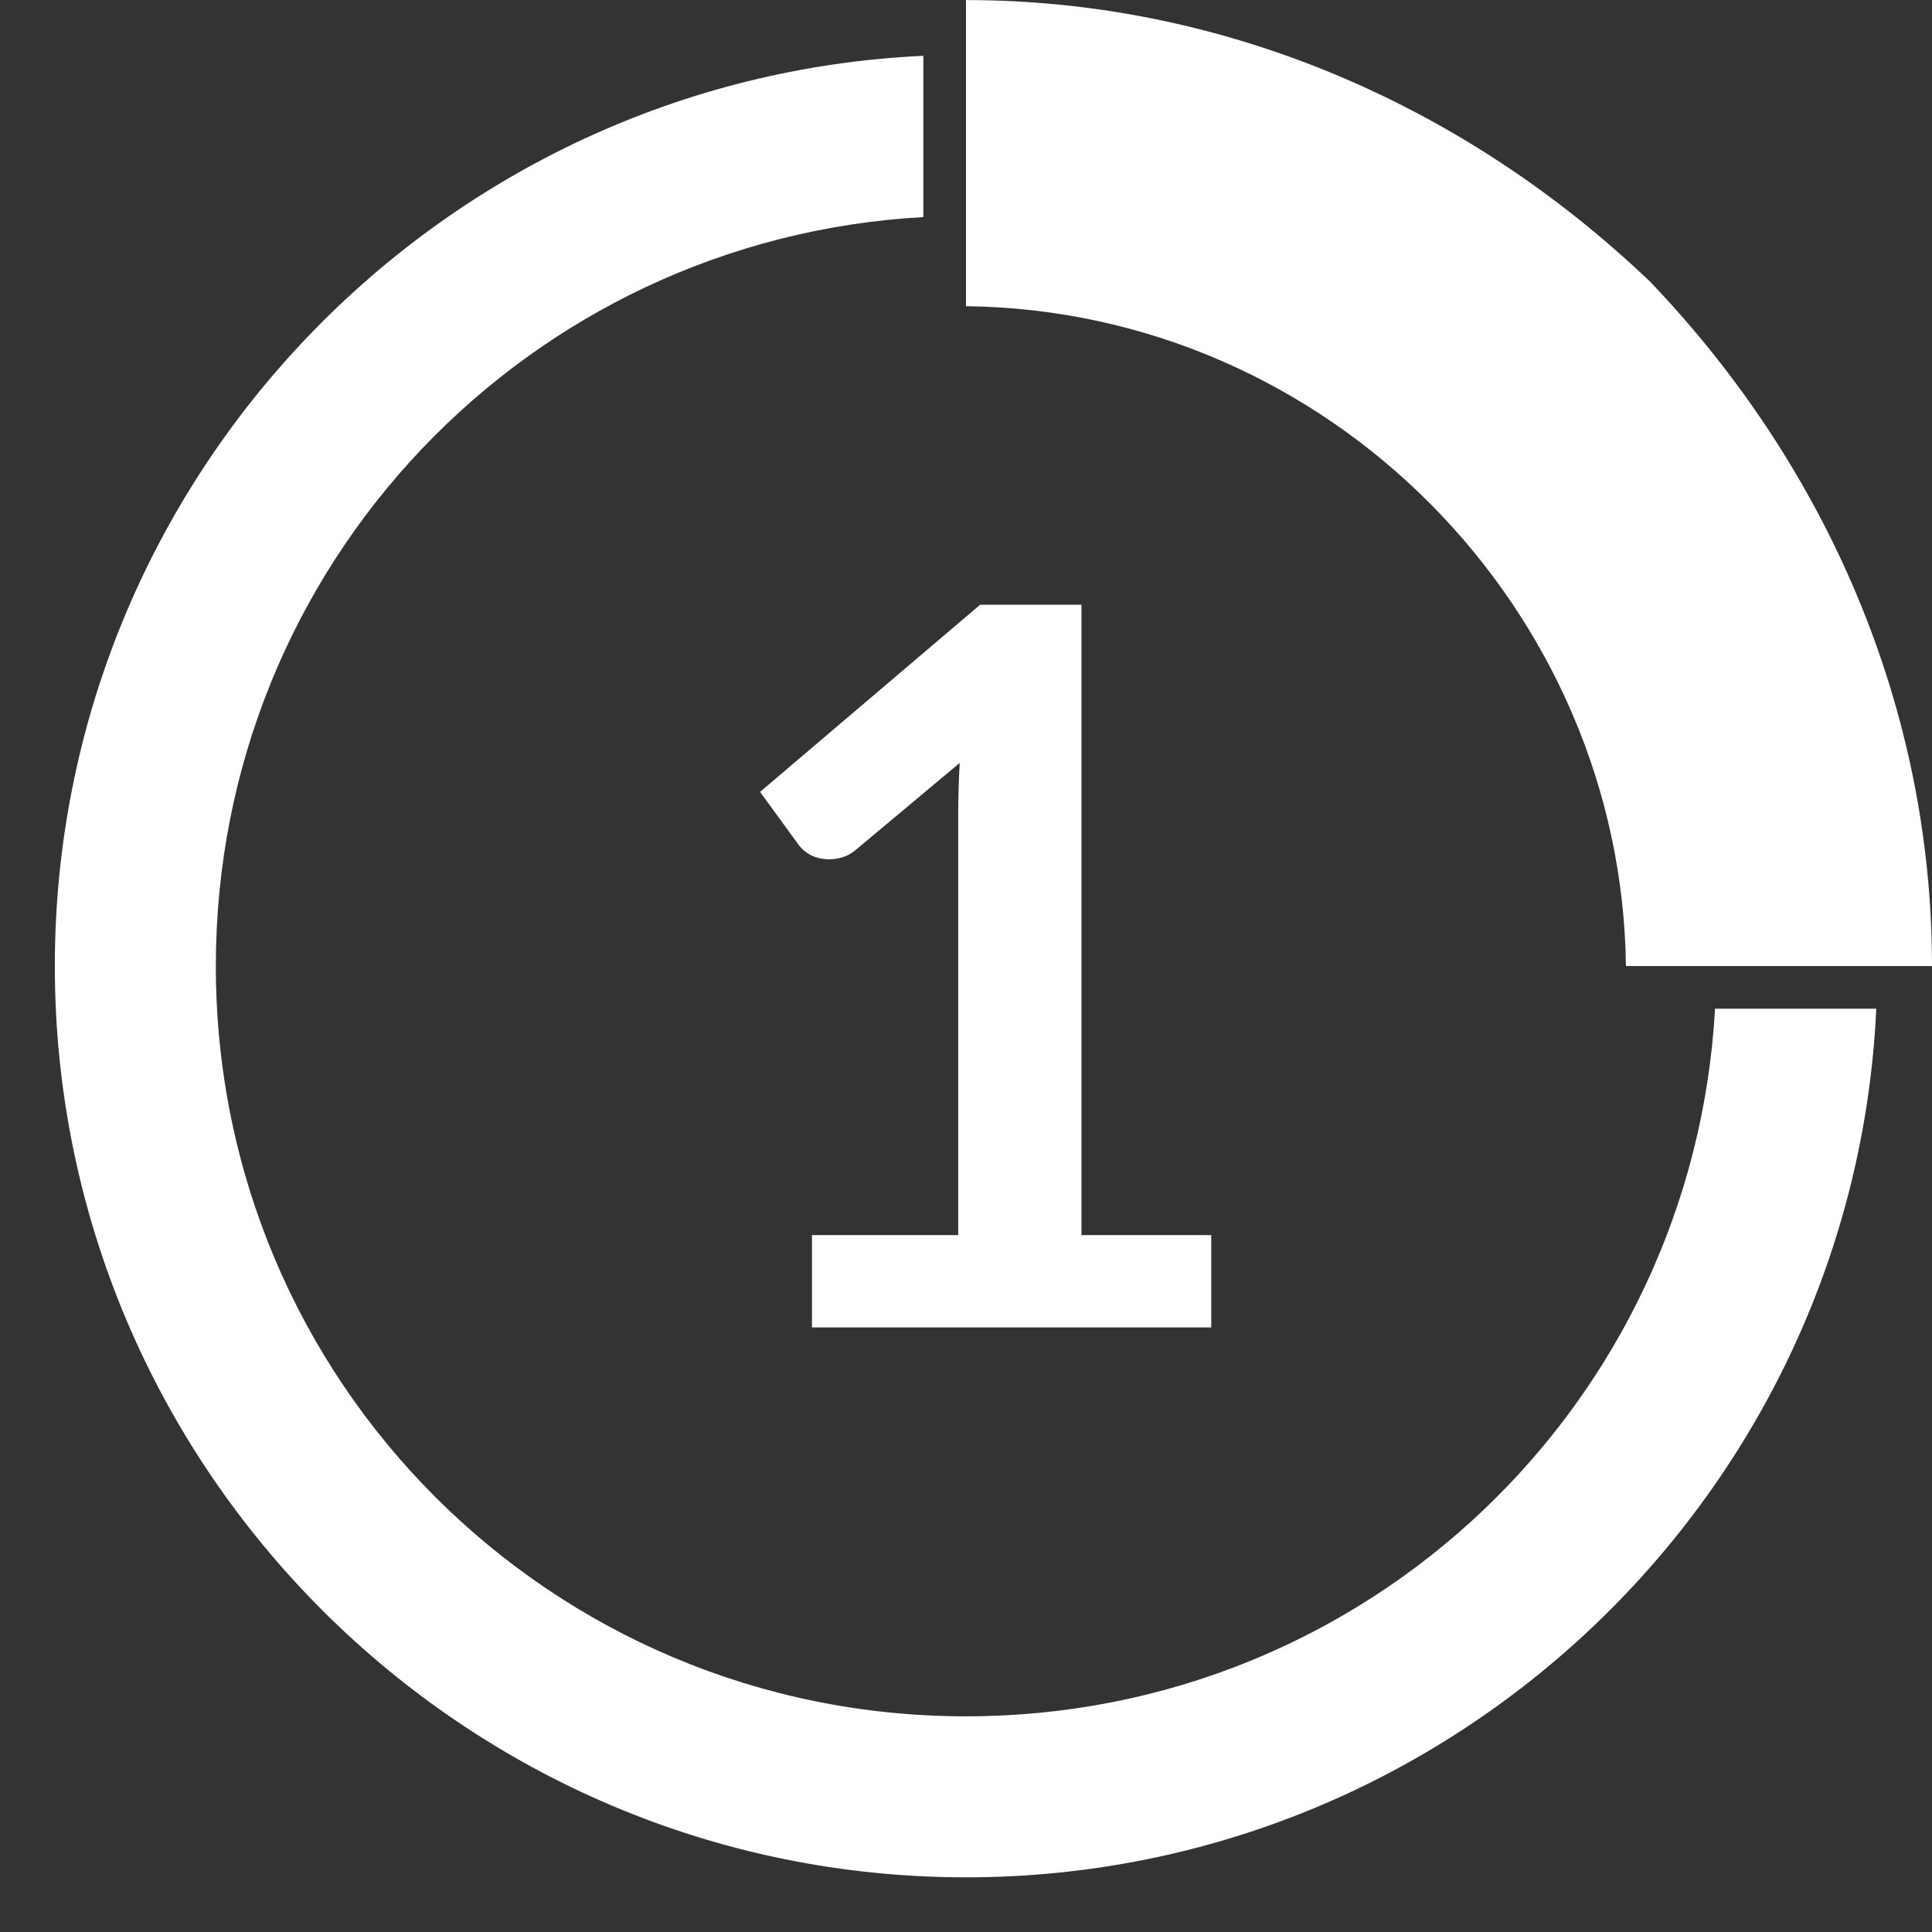
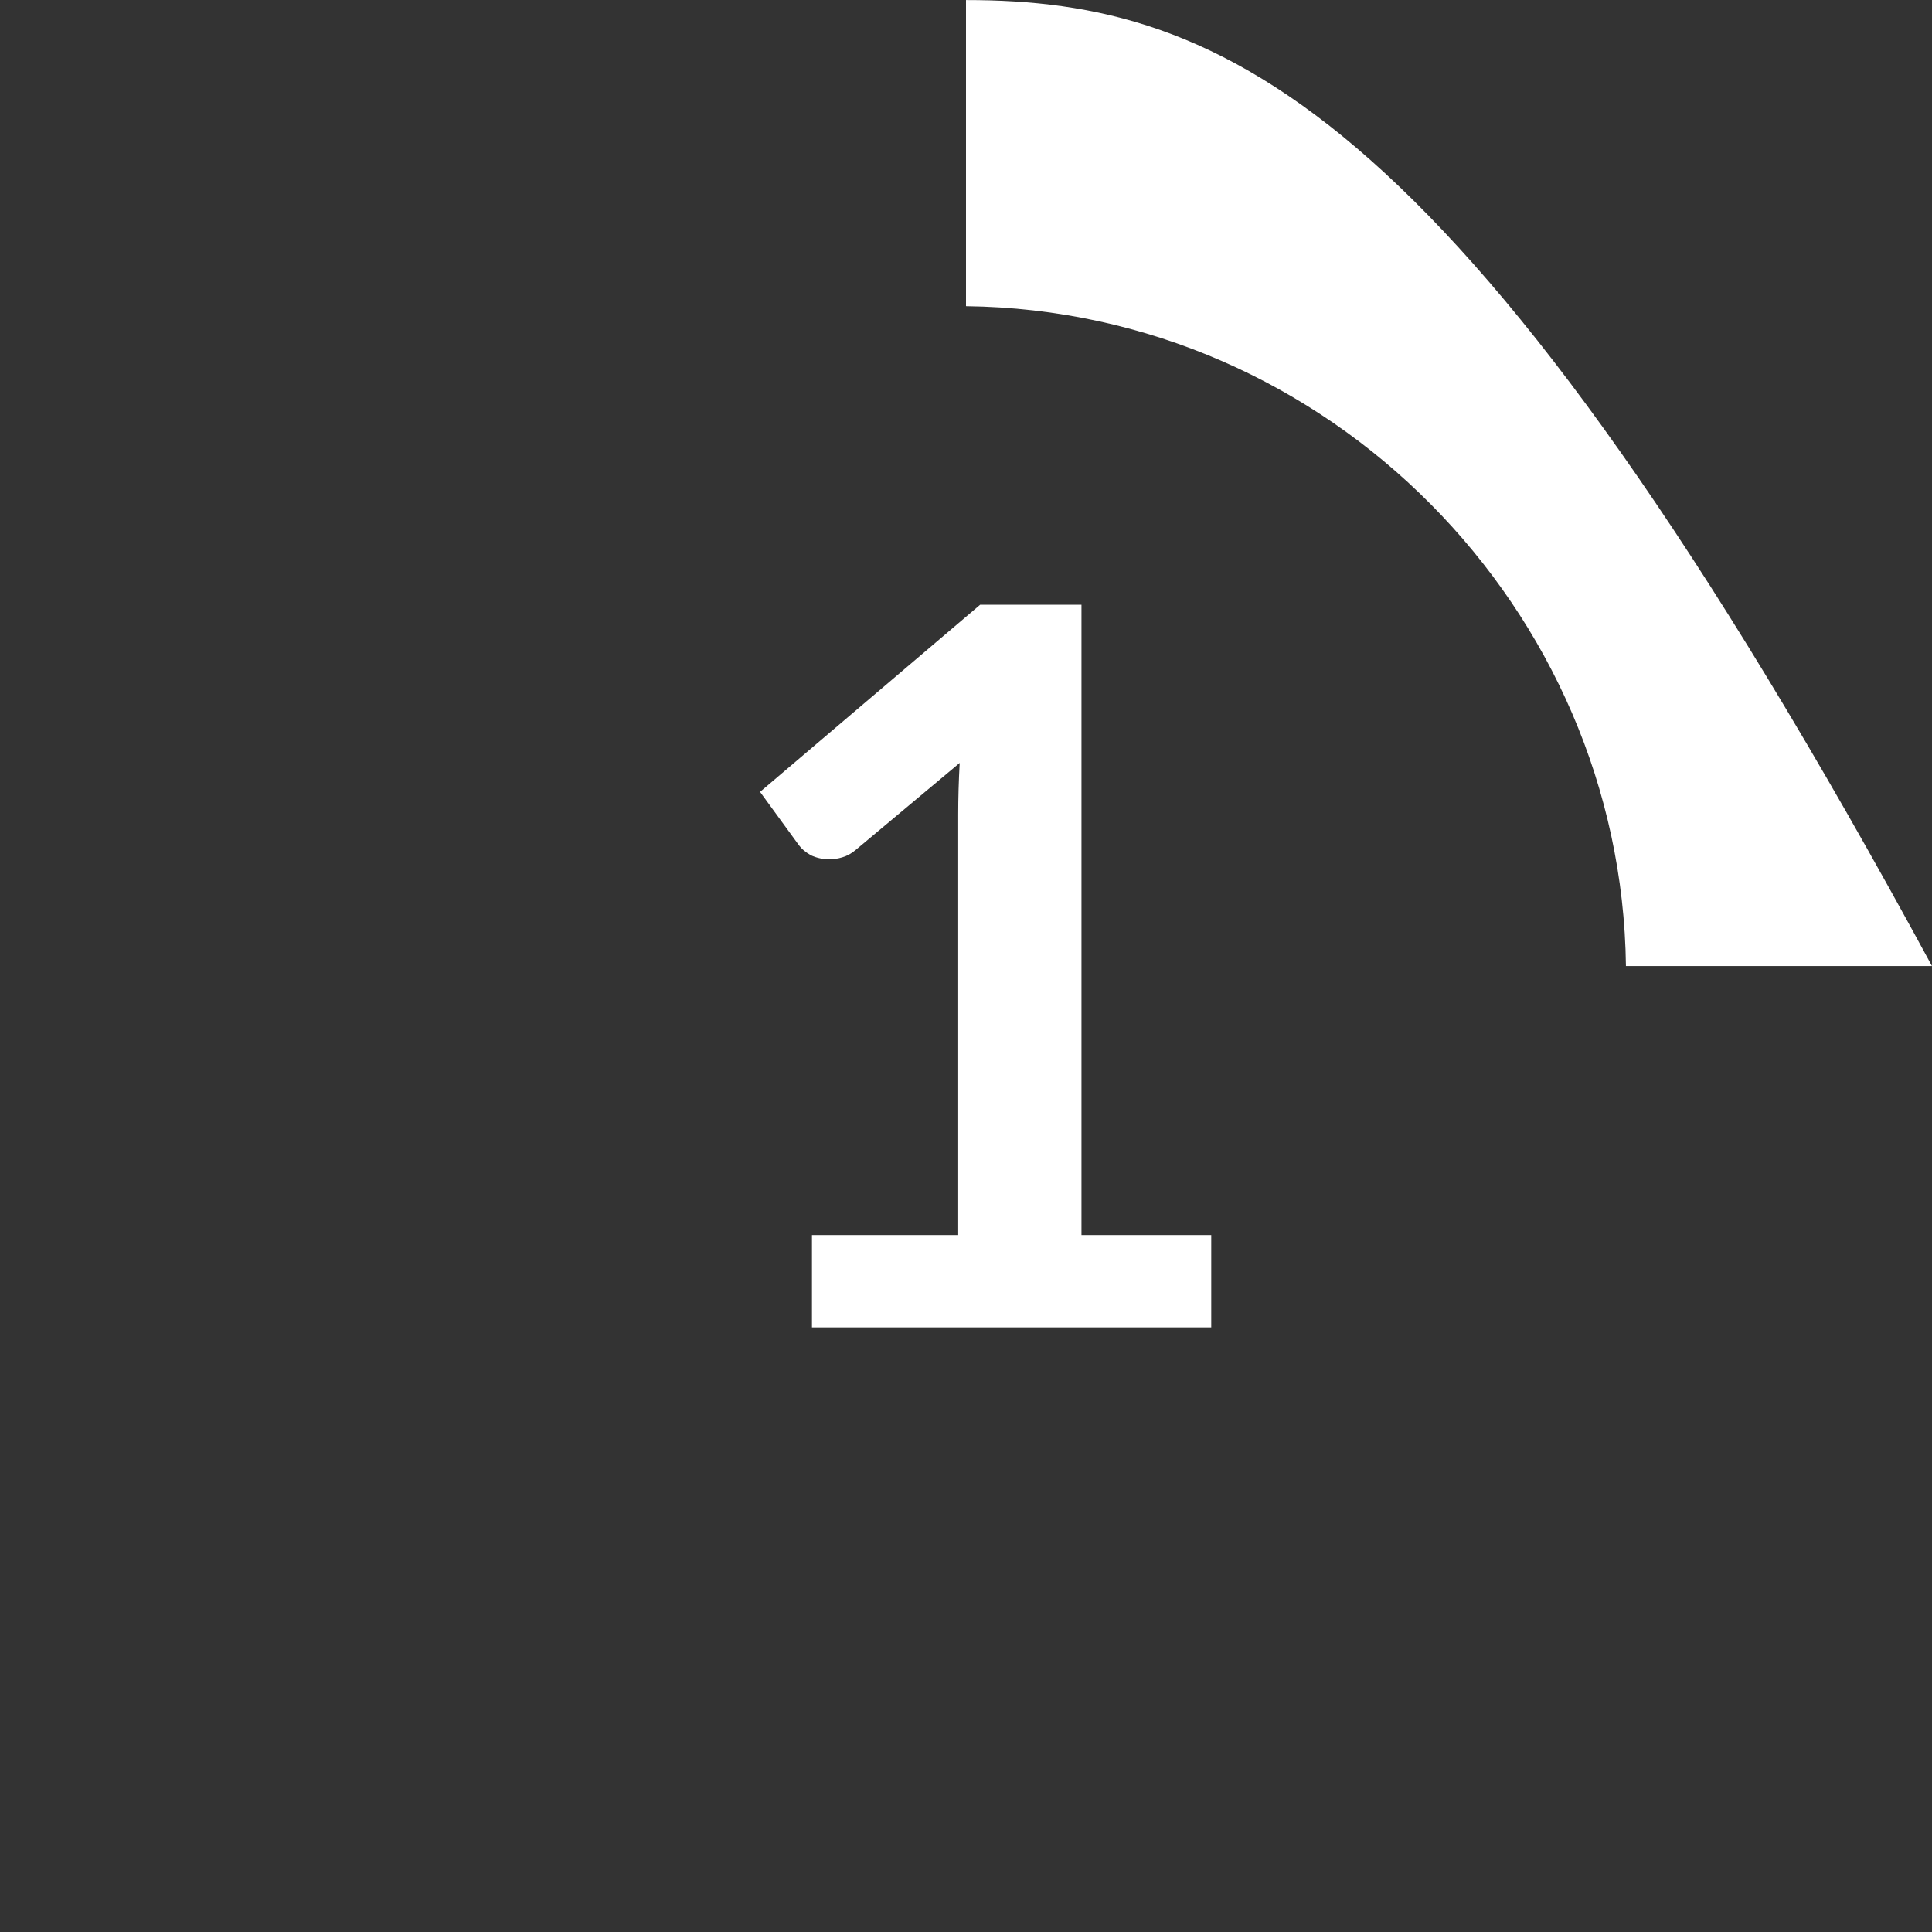
<svg xmlns="http://www.w3.org/2000/svg" xmlns:ns1="http://sodipodi.sourceforge.net/DTD/sodipodi-0.dtd" xmlns:ns2="http://www.inkscape.org/namespaces/inkscape" version="1.1" id="Warstwa_1" x="0px" y="0px" viewBox="0 0 60 60" style="enable-background:new 0 0 60 60;" xml:space="preserve" ns1:docname="1.svg" ns2:version="1.1 (c68e22c387, 2021-05-23)">
  <rect x="0" y="0" width="60" height="60" fill="#333333" stroke="none" />
  <defs id="defs17">
    <pattern id="EMFhbasepattern" patternUnits="userSpaceOnUse" width="6" height="6" x="0" y="0" />
    <pattern id="EMFhbasepattern-9" patternUnits="userSpaceOnUse" width="6" height="6" x="0" y="0" />
    <pattern id="EMFhbasepattern-7" patternUnits="userSpaceOnUse" width="6" height="6" x="0" y="0" />
    <pattern id="EMFhbasepattern-72" patternUnits="userSpaceOnUse" width="6" height="6" x="0" y="0" />
  </defs>
  <ns1:namedview id="namedview15" pagecolor="#ffffff" bordercolor="#666666" borderopacity="1.0" ns2:pageshadow="2" ns2:pageopacity="0.0" ns2:pagecheckerboard="0" showgrid="false" ns2:snap-nodes="true" ns2:zoom="8" ns2:cx="13.125" ns2:cy="33.0625" ns2:window-width="1920" ns2:window-height="1137" ns2:window-x="-8" ns2:window-y="-8" ns2:window-maximized="1" ns2:current-layer="text12" ns2:snap-bbox="true" ns2:bbox-nodes="true" ns2:snap-page="false" showguides="true" ns2:guide-bbox="true" ns2:snap-object-midpoints="true" ns2:bbox-paths="true" ns2:snap-bbox-edge-midpoints="true" ns2:snap-others="true" ns2:object-nodes="false" ns2:snap-intersection-paths="true">
    <ns1:guide position="30,60.758" orientation="1,0" id="guide4922" />
    <ns1:guide position="60.259,29.998" orientation="0,-1" id="guide4924" />
  </ns1:namedview>
  <style type="text/css" id="style2">
	.st0{fill-rule:evenodd;clip-rule:evenodd;stroke:#FFFFFF;stroke-miterlimit:10;}
	.st1{fill-rule:evenodd;clip-rule:evenodd;fill:#FFFFFF;}
	.st2{fill-rule:evenodd;clip-rule:evenodd;fill:none;stroke:#000000;stroke-width:5;stroke-miterlimit:10;}
	.st3{font-family:'Lato-Bold';}
	.st4{font-size:31px;}
</style>
  <desc id="desc8" />
-   <path id="circle10-0" style="color:#000000;clip-rule:evenodd;fill:#ffffff;fill-rule:evenodd;stroke-miterlimit:10;-inkscape-stroke:none;fill-opacity:1" d="M 28.676,1.733 C 13.688,2.429 1.703,14.845 1.703,30.001 c 0,15.6 12.699,28.301 28.299,28.301 15.155,0 27.572,-11.988 28.268,-26.975 h -5.008 c -0.685,12.277 -10.807,21.975 -23.26,21.975 -12.898,0 -23.299,-10.403 -23.299,-23.301 0,-12.453 9.695,-22.576 21.973,-23.26 z" />
  <g aria-label="1" id="text12" class="st3 st4" style="font-size:31px;font-family:Lato-Bold">
    <path d="m 25.216,38.357 h 4.542 v -13.066 q 0,-0.759 0.046,-1.597 l -3.224,2.697 q -0.202,0.171 -0.418,0.233 -0.202,0.062 -0.403,0.062 -0.31,0 -0.574,-0.124 -0.248,-0.14 -0.372,-0.31 l -1.209,-1.659 6.835,-5.812 h 3.147 v 19.576 h 4.03 v 2.868 h -12.4 z" style="font-weight:bold;font-family:Lato;-inkscape-font-specification:'Lato Bold';fill:#ffffff;fill-opacity:1" id="path9527" />
  </g>
-   <path id="path4636-7" style="fill:#ffffff;fill-opacity:1;fill-rule:evenodd;stroke:none;stroke-width:0.75" d="m 30,0.002 v 9.507 c 11.298,0.136 20.359,9.435 20.495,20.493 h 9.505 c 0,-8 -3.25,-15.499 -8.75,-21.249 C 45.5,3.253 38,0.002 30,0.002 Z" />
+   <path id="path4636-7" style="fill:#ffffff;fill-opacity:1;fill-rule:evenodd;stroke:none;stroke-width:0.75" d="m 30,0.002 v 9.507 c 11.298,0.136 20.359,9.435 20.495,20.493 h 9.505 C 45.5,3.253 38,0.002 30,0.002 Z" />
</svg>